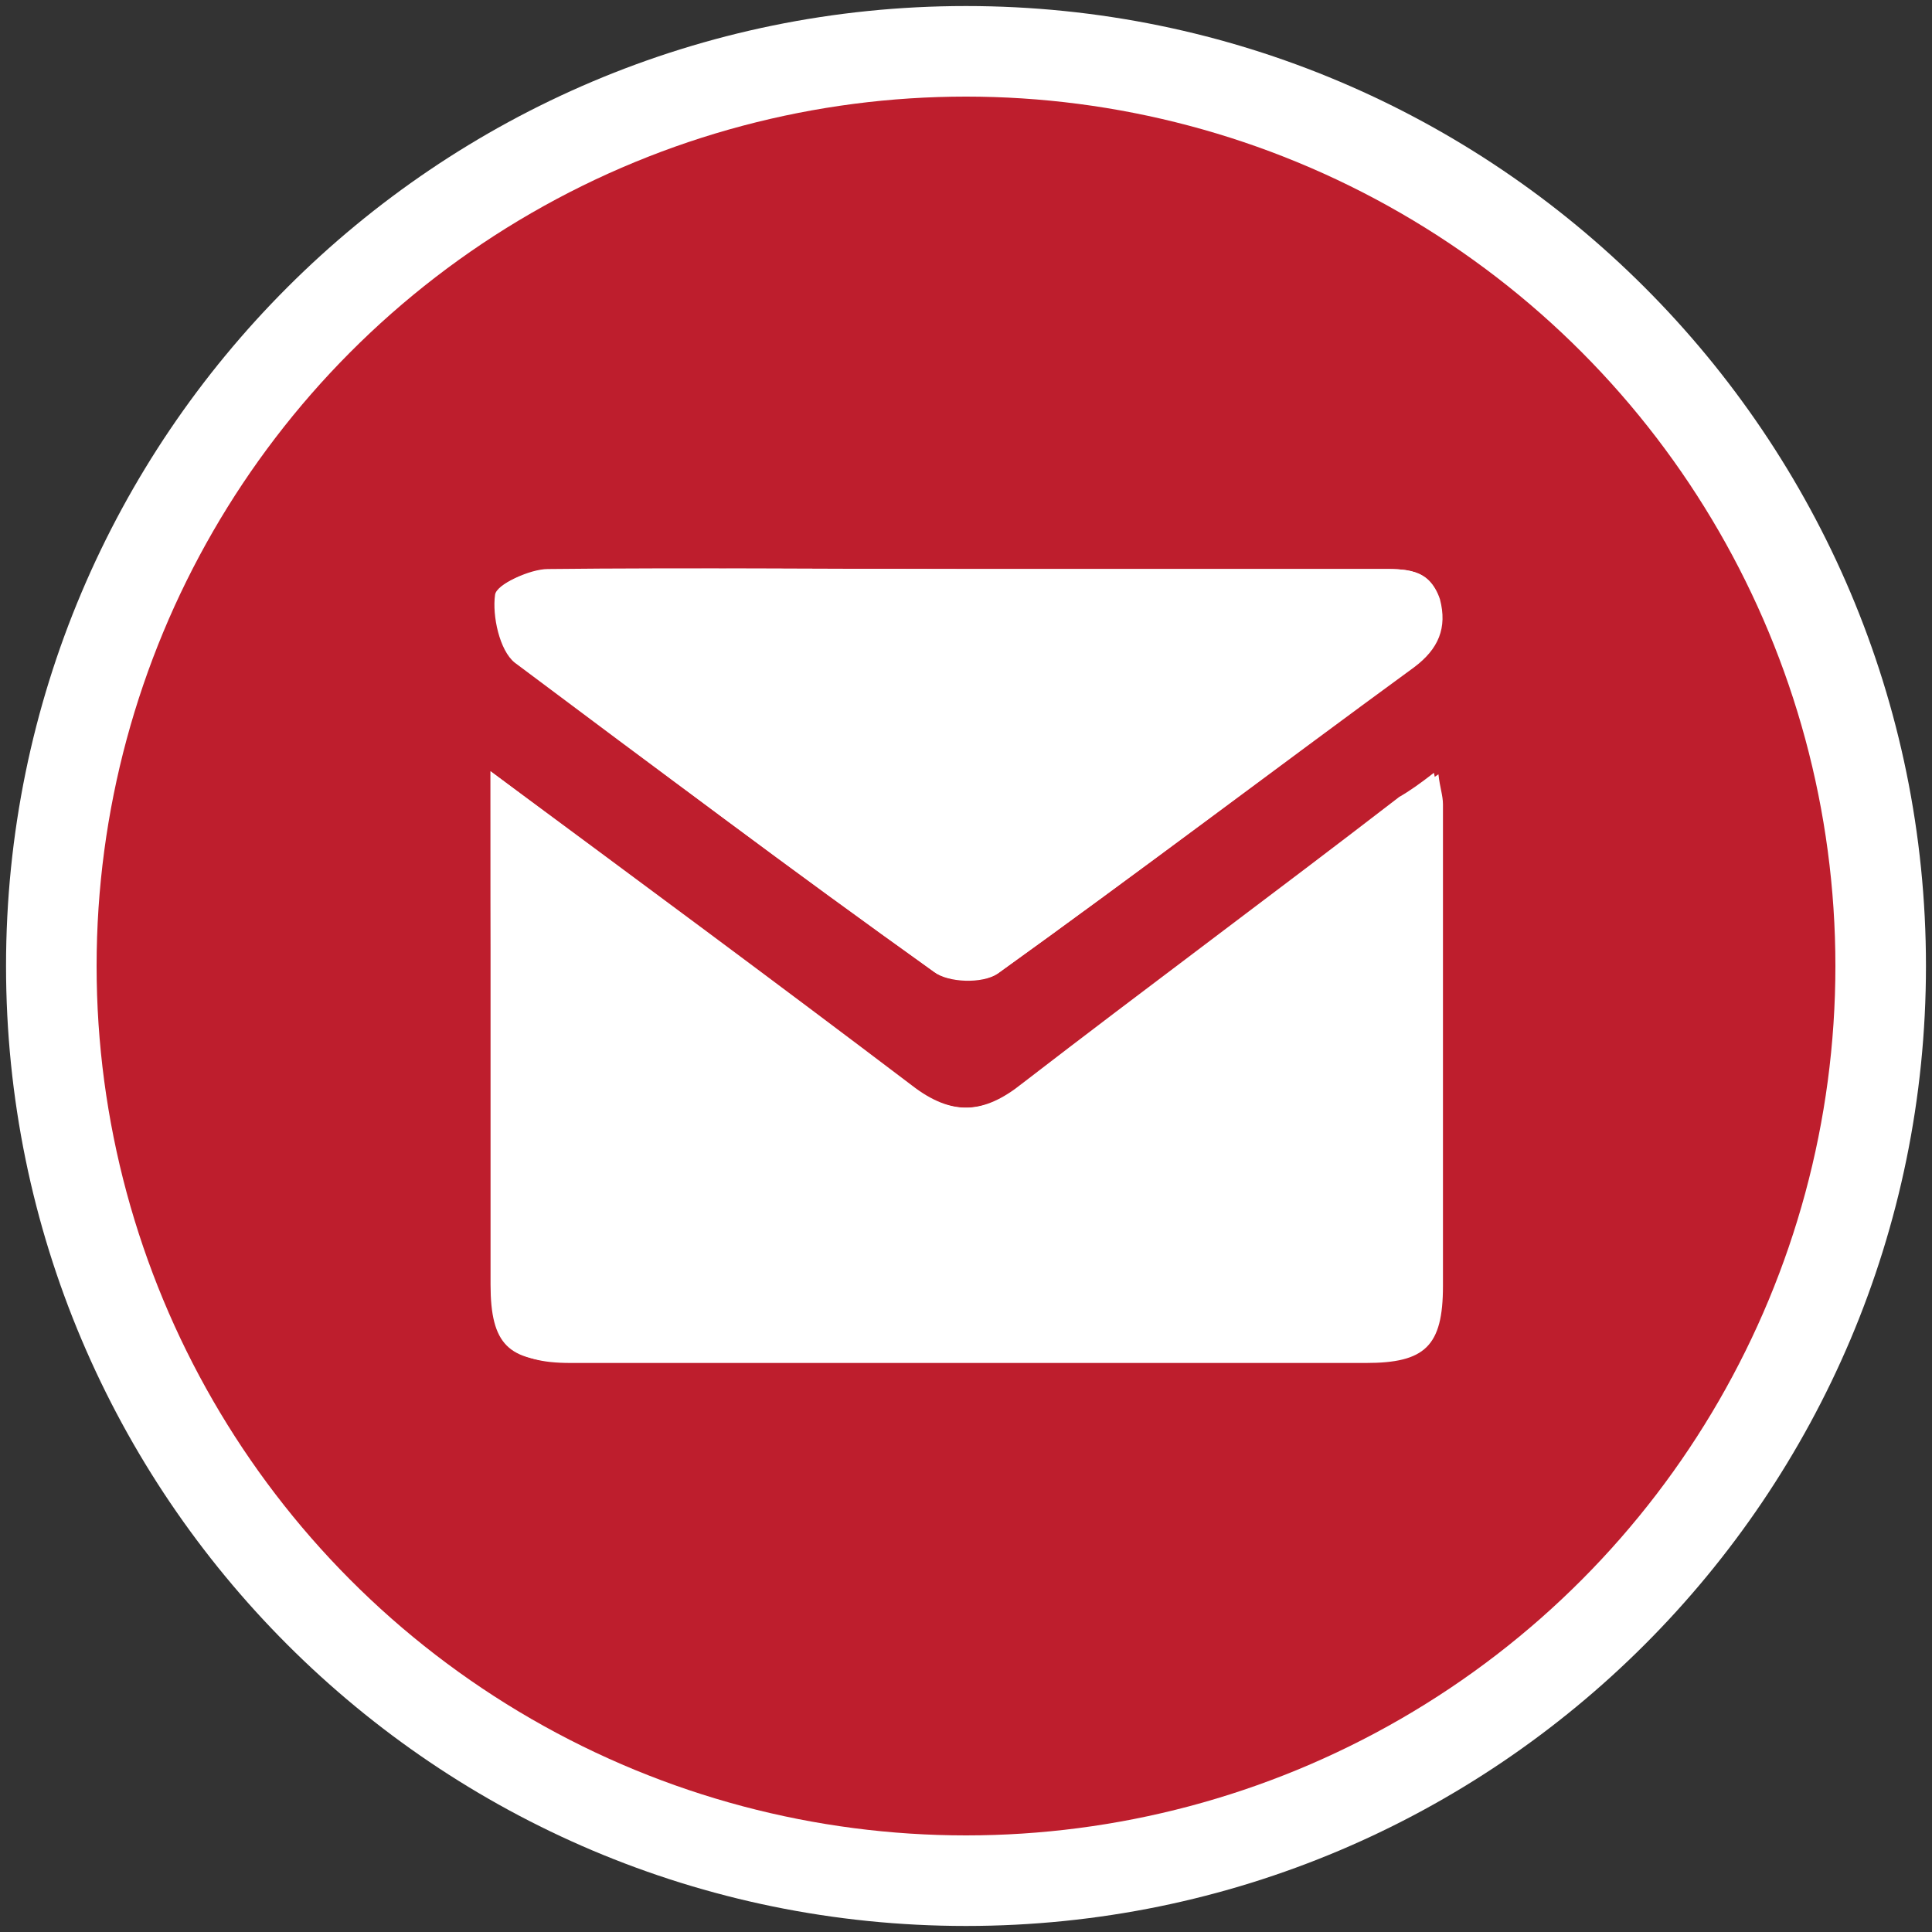
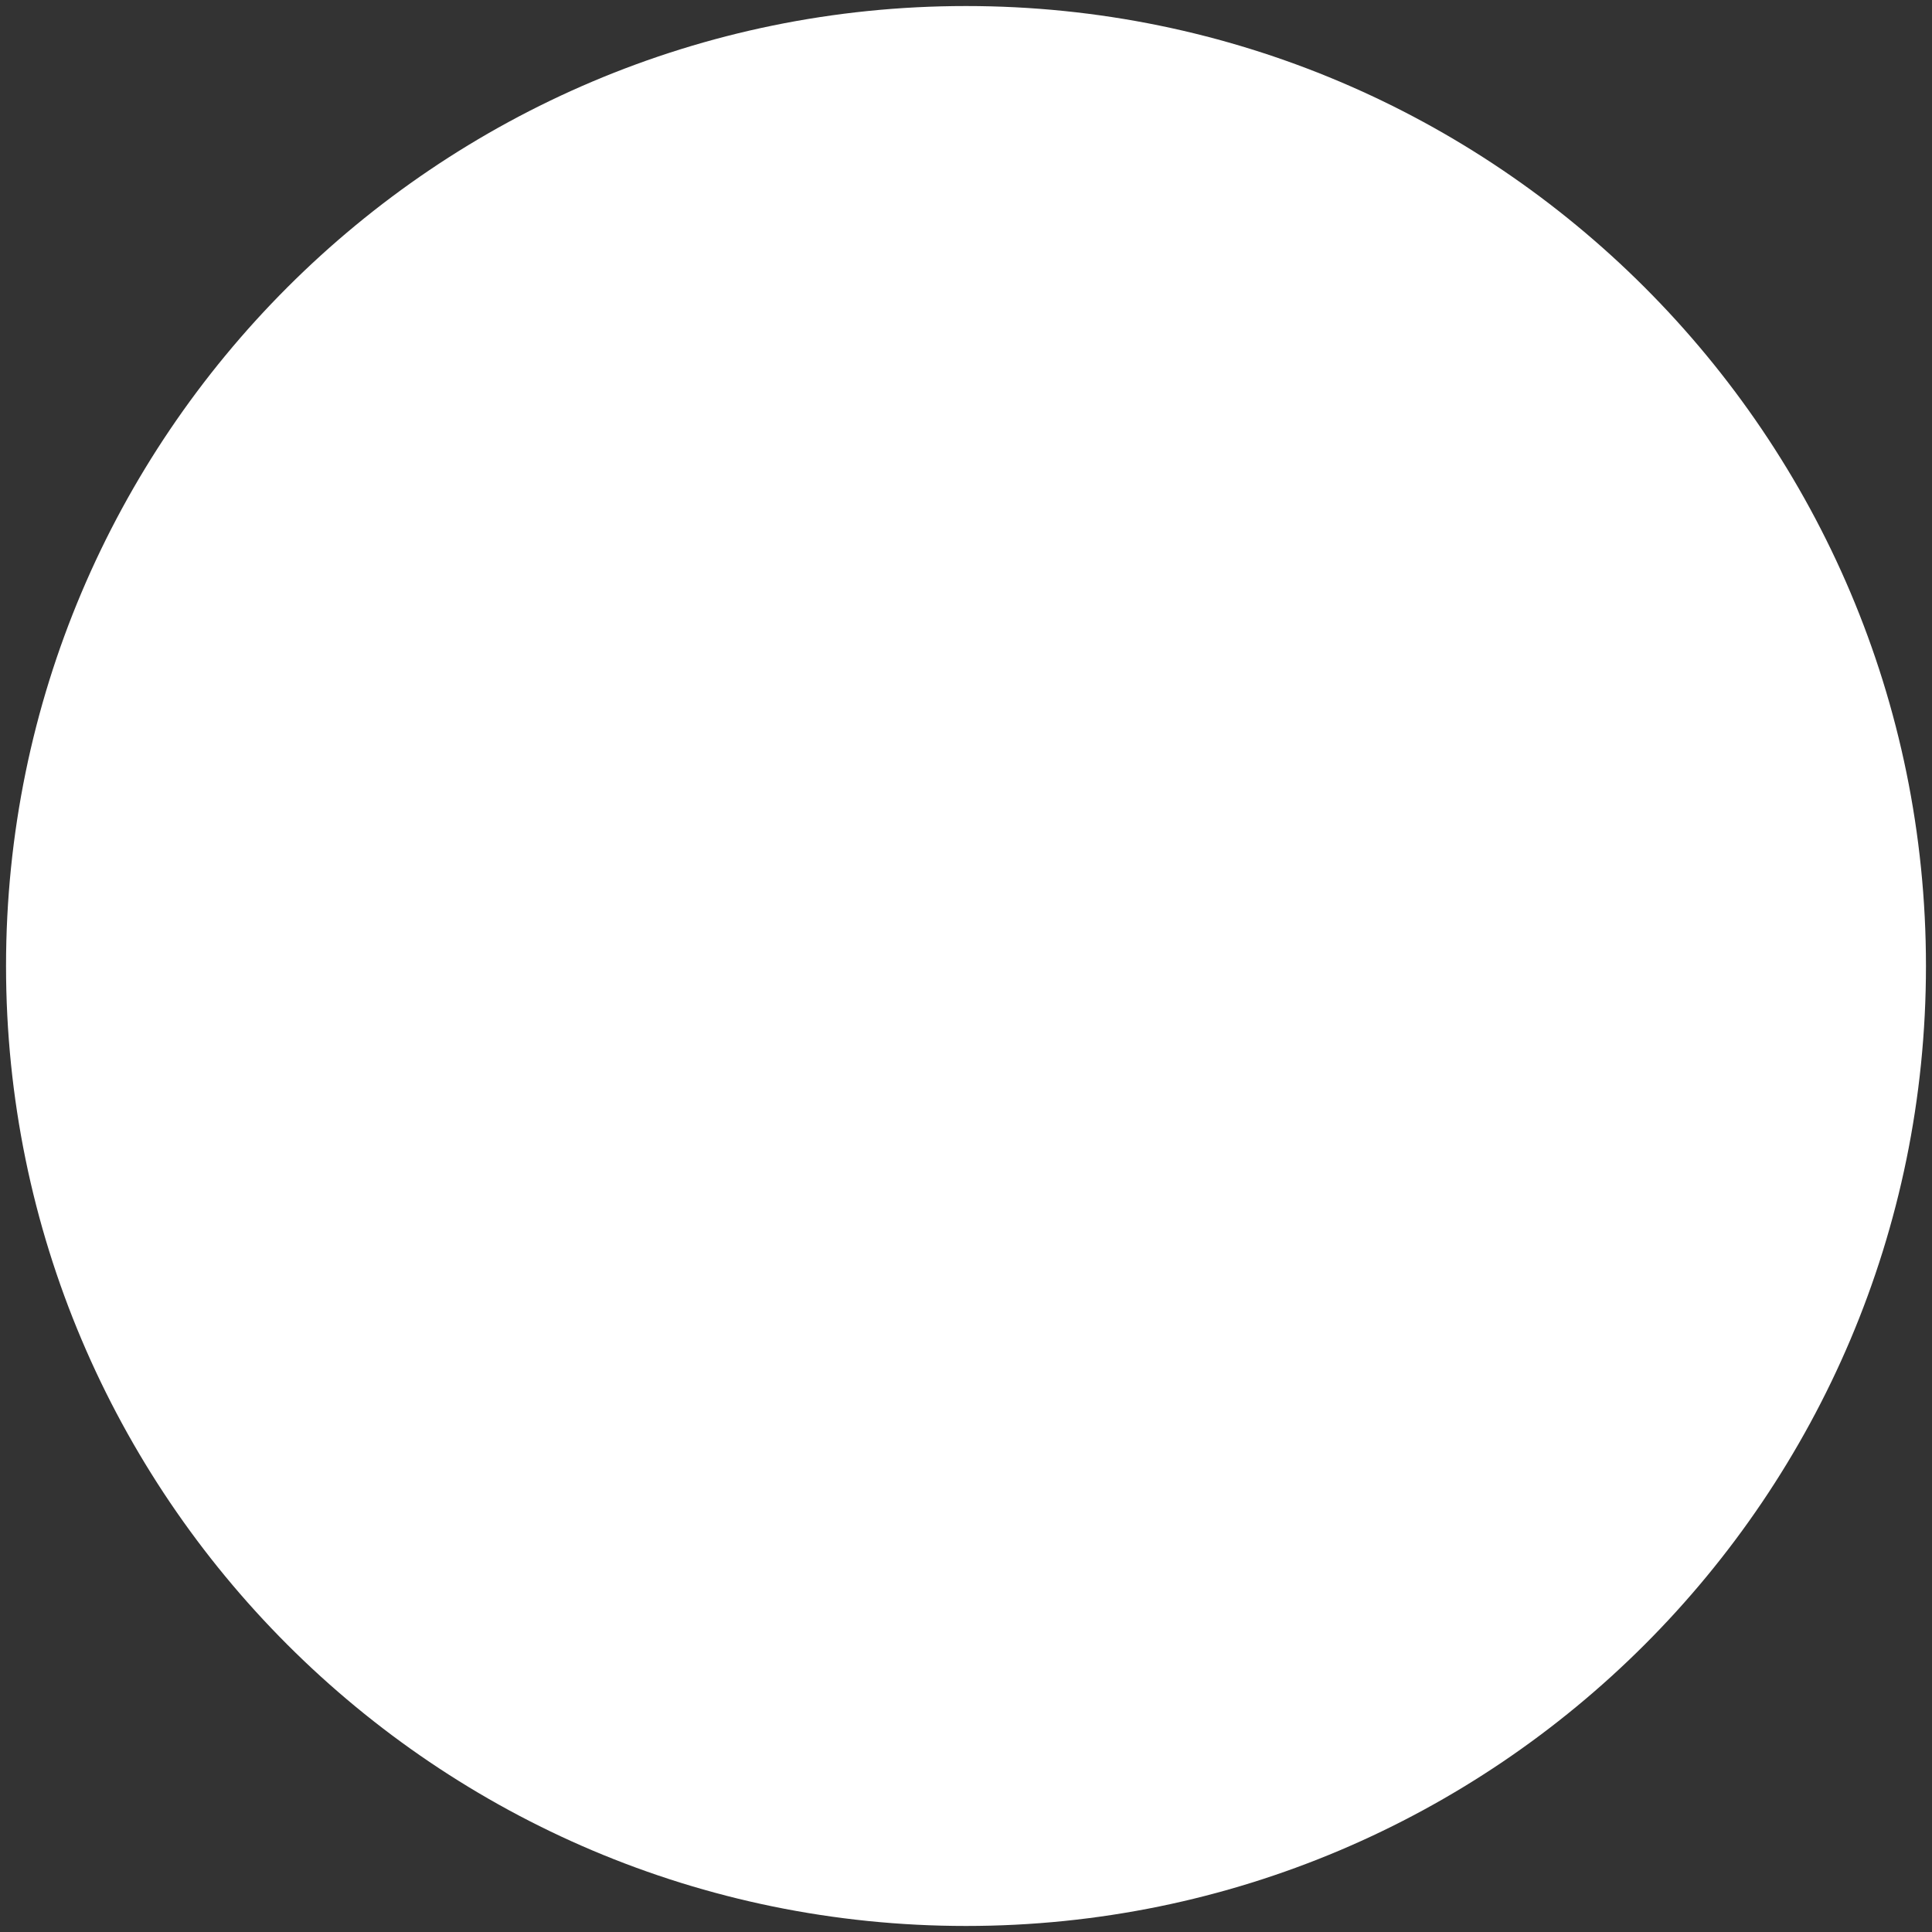
<svg xmlns="http://www.w3.org/2000/svg" version="1.1" id="Layer_1" x="0px" y="0px" width="128px" height="128px" viewBox="0 0 128 128" style="enable-background:new 0 0 128 128;" xml:space="preserve">
  <rect x="0" y="0" width="128" height="128" fill="#333333" stroke="none" />
  <style type="text/css">
	.st0{fill:#FFFFFF;}
	.st1{fill:#BE1E2D;}
</style>
  <g>
    <path class="st0" d="M64,127.6C28.9,127.6,0.4,99.1,0.4,64S28.9,0.4,64,0.4s63.6,28.5,63.6,63.6S99.1,127.6,64,127.6z" />
-     <circle class="st1" cx="64" cy="64" r="57.6" />
    <g>
-       <path class="st0" d="M32.5,51.1c0,11.7,0,22.9,0,34c0,4,1.2,5.1,5,5.1c17.6,0,35.2,0,52.7,0c4,0,5.1-1.2,5.1-5.1    c0-10.6,0-21.2,0-31.9c0-0.5-0.1-1.1-0.3-2c-0.9,0.7-1.6,1.2-2.3,1.6C84.4,59.2,76,65.4,67.7,71.8c-2.5,2-4.7,2.2-7.4,0.1    C51.3,65,42.1,58.3,32.5,51.1z M64.1,37.7c-9.3,0-18.5-0.1-27.9,0.1c-1.2,0-3.3,0.9-3.4,1.6c-0.2,1.4,0.3,3.7,1.3,4.5    c9.2,6.9,18.5,13.8,27.8,20.5c1,0.7,3.3,0.7,4.2,0.1c9.3-6.7,18.4-13.6,27.5-20.3c1.6-1.2,2.3-2.6,1.7-4.5c-0.5-2.1-2.3-2-4-2    C82.3,37.7,73.2,37.7,64.1,37.7z" />
-       <path class="st0" d="M32.5,51.1c9.6,7.1,18.8,13.9,27.9,20.8c2.7,2.1,4.9,1.9,7.4-0.1c8.4-6.4,16.8-12.6,25.2-18.9    c0.6-0.5,1.3-0.9,2.3-1.6c0.1,0.9,0.3,1.4,0.3,2c0,10.6,0,21.2,0,31.9c0,4-1.2,5.1-5.1,5.1c-17.6,0-35.2,0-52.7,0    c-3.9,0-5-1.3-5-5.1C32.5,74,32.5,62.9,32.5,51.1z" />
-       <path class="st0" d="M64.1,37.7c9.1,0,18.2,0,27.3,0c1.6,0,3.3-0.1,4,2c0.5,1.9-0.1,3.3-1.7,4.5C84.4,51,75.3,57.9,66.1,64.5    c-1,0.7-3.3,0.6-4.2-0.1c-9.4-6.7-18.6-13.6-27.7-20.6c-1-0.8-1.4-3.1-1.3-4.5c0.1-0.6,2.2-1.6,3.4-1.6    C45.5,37.6,54.8,37.7,64.1,37.7z" />
-     </g>
+       </g>
  </g>
</svg>